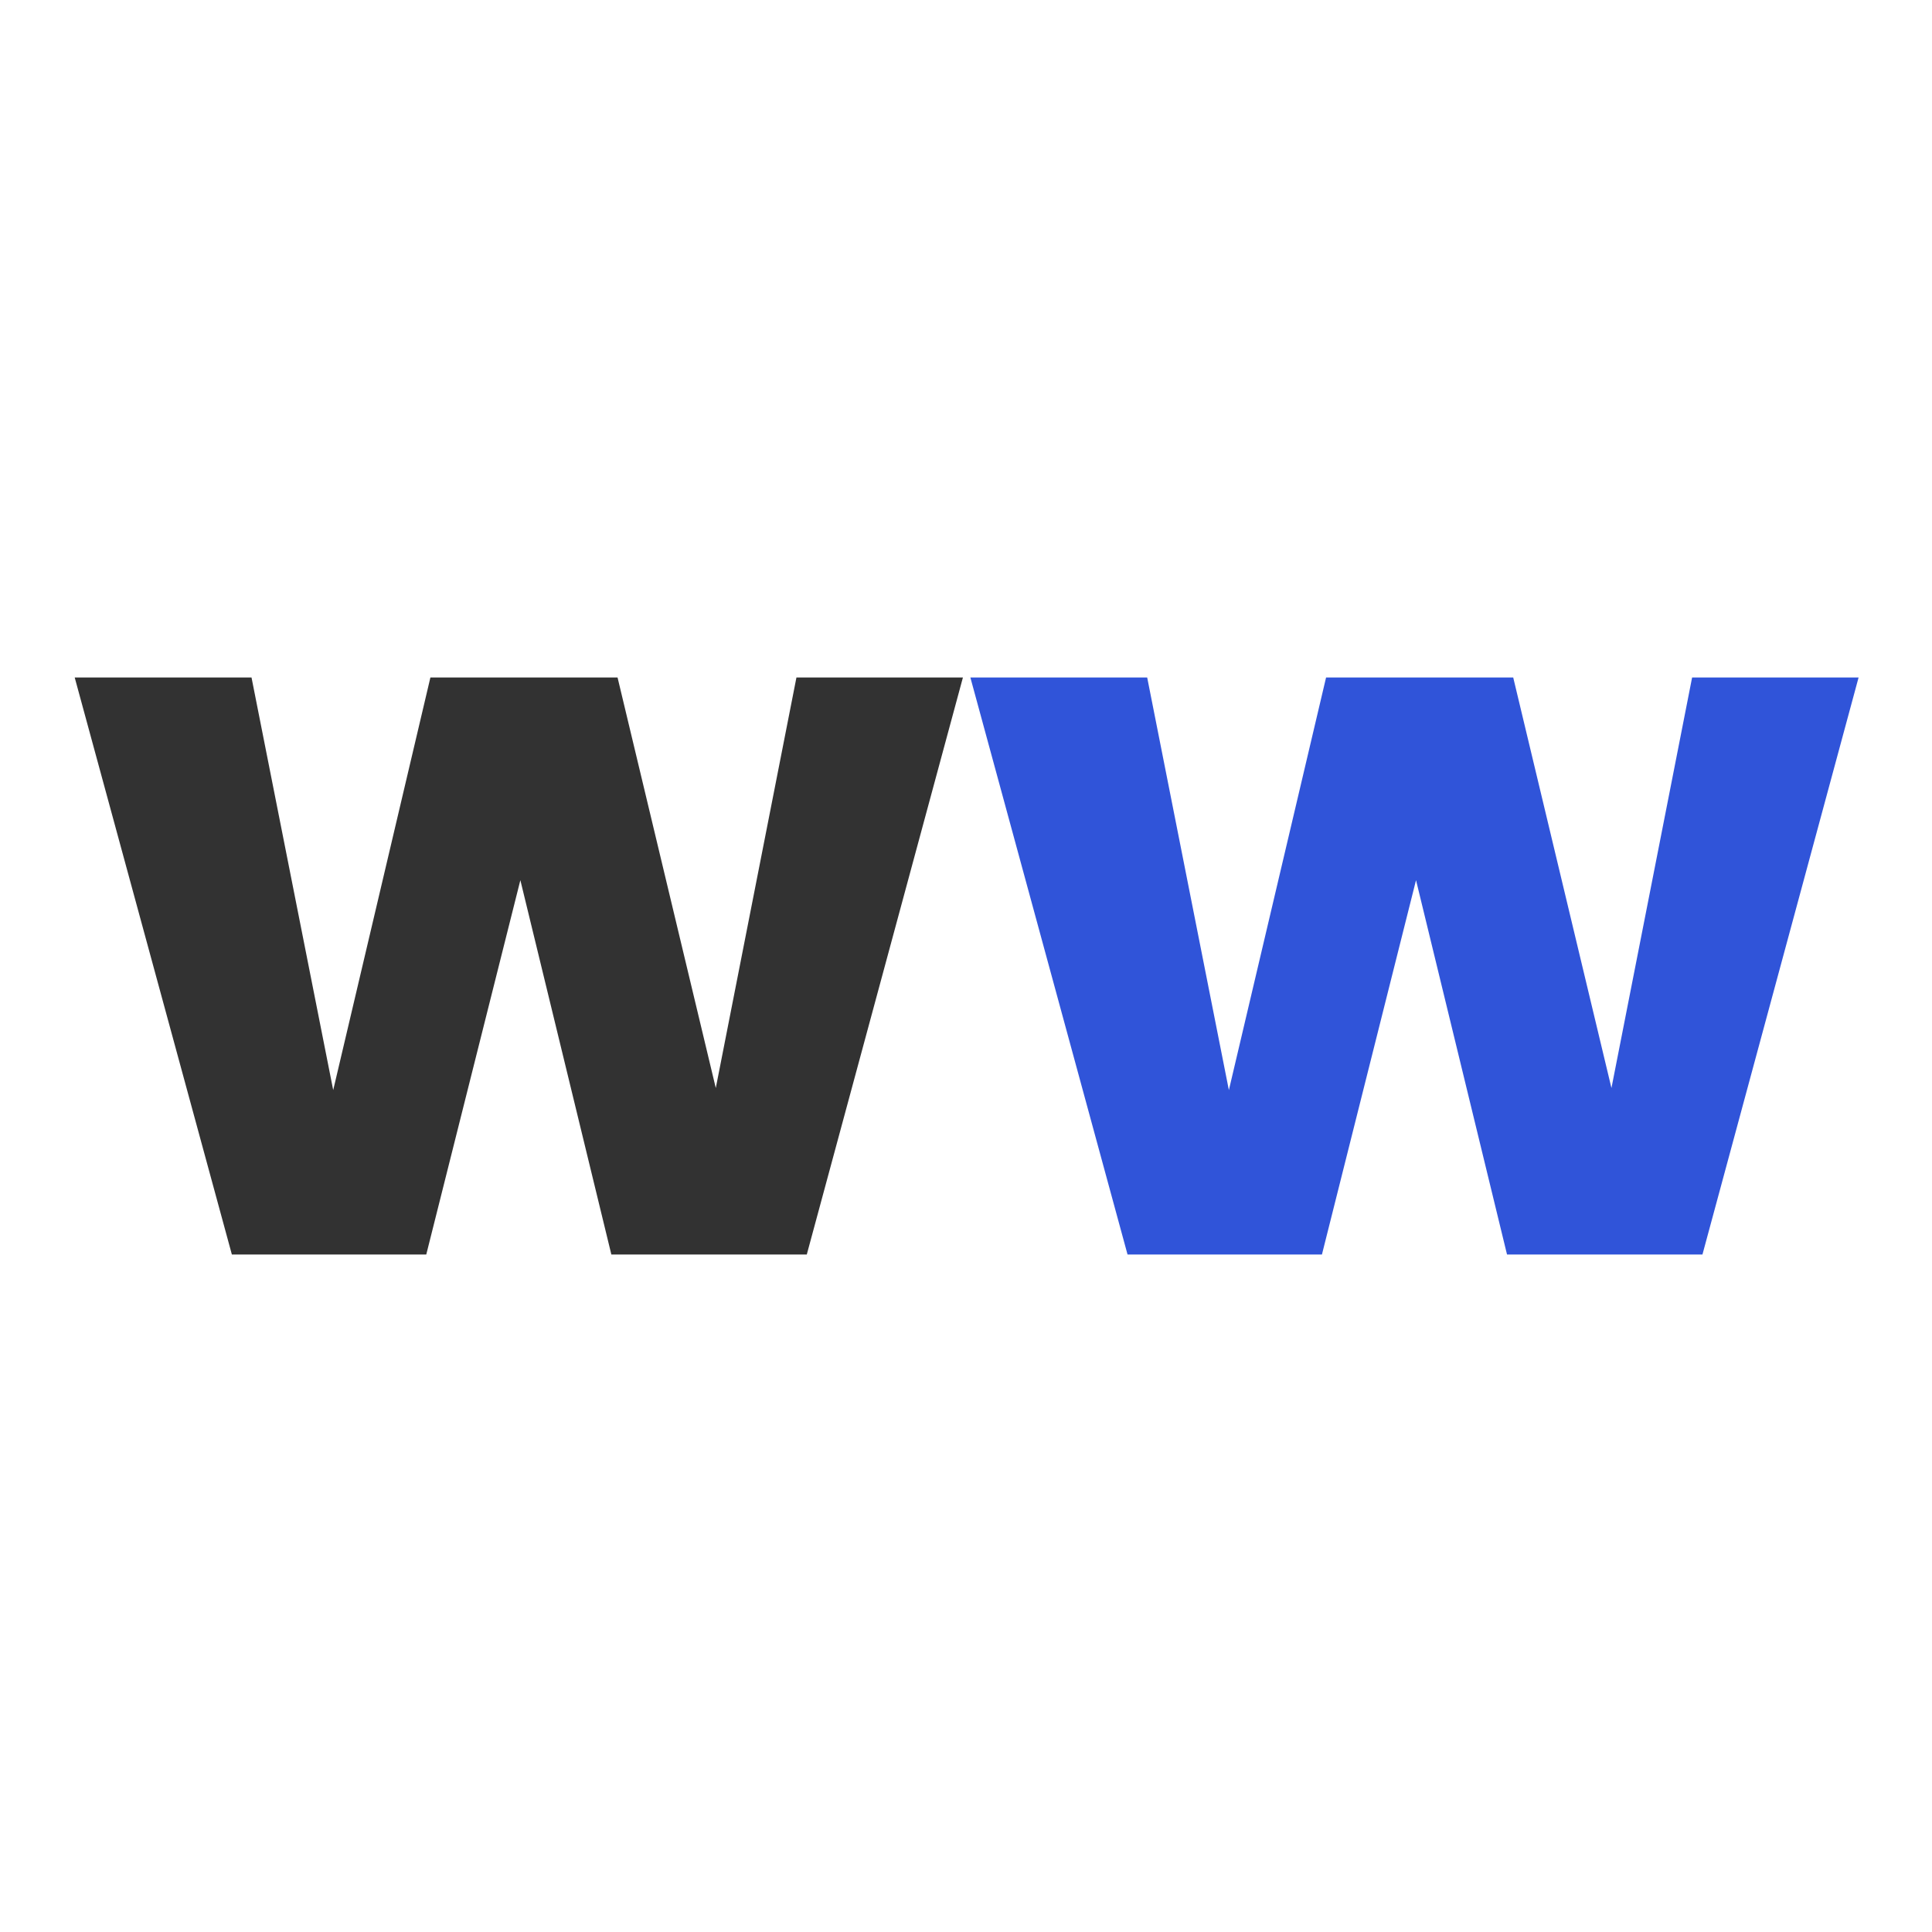
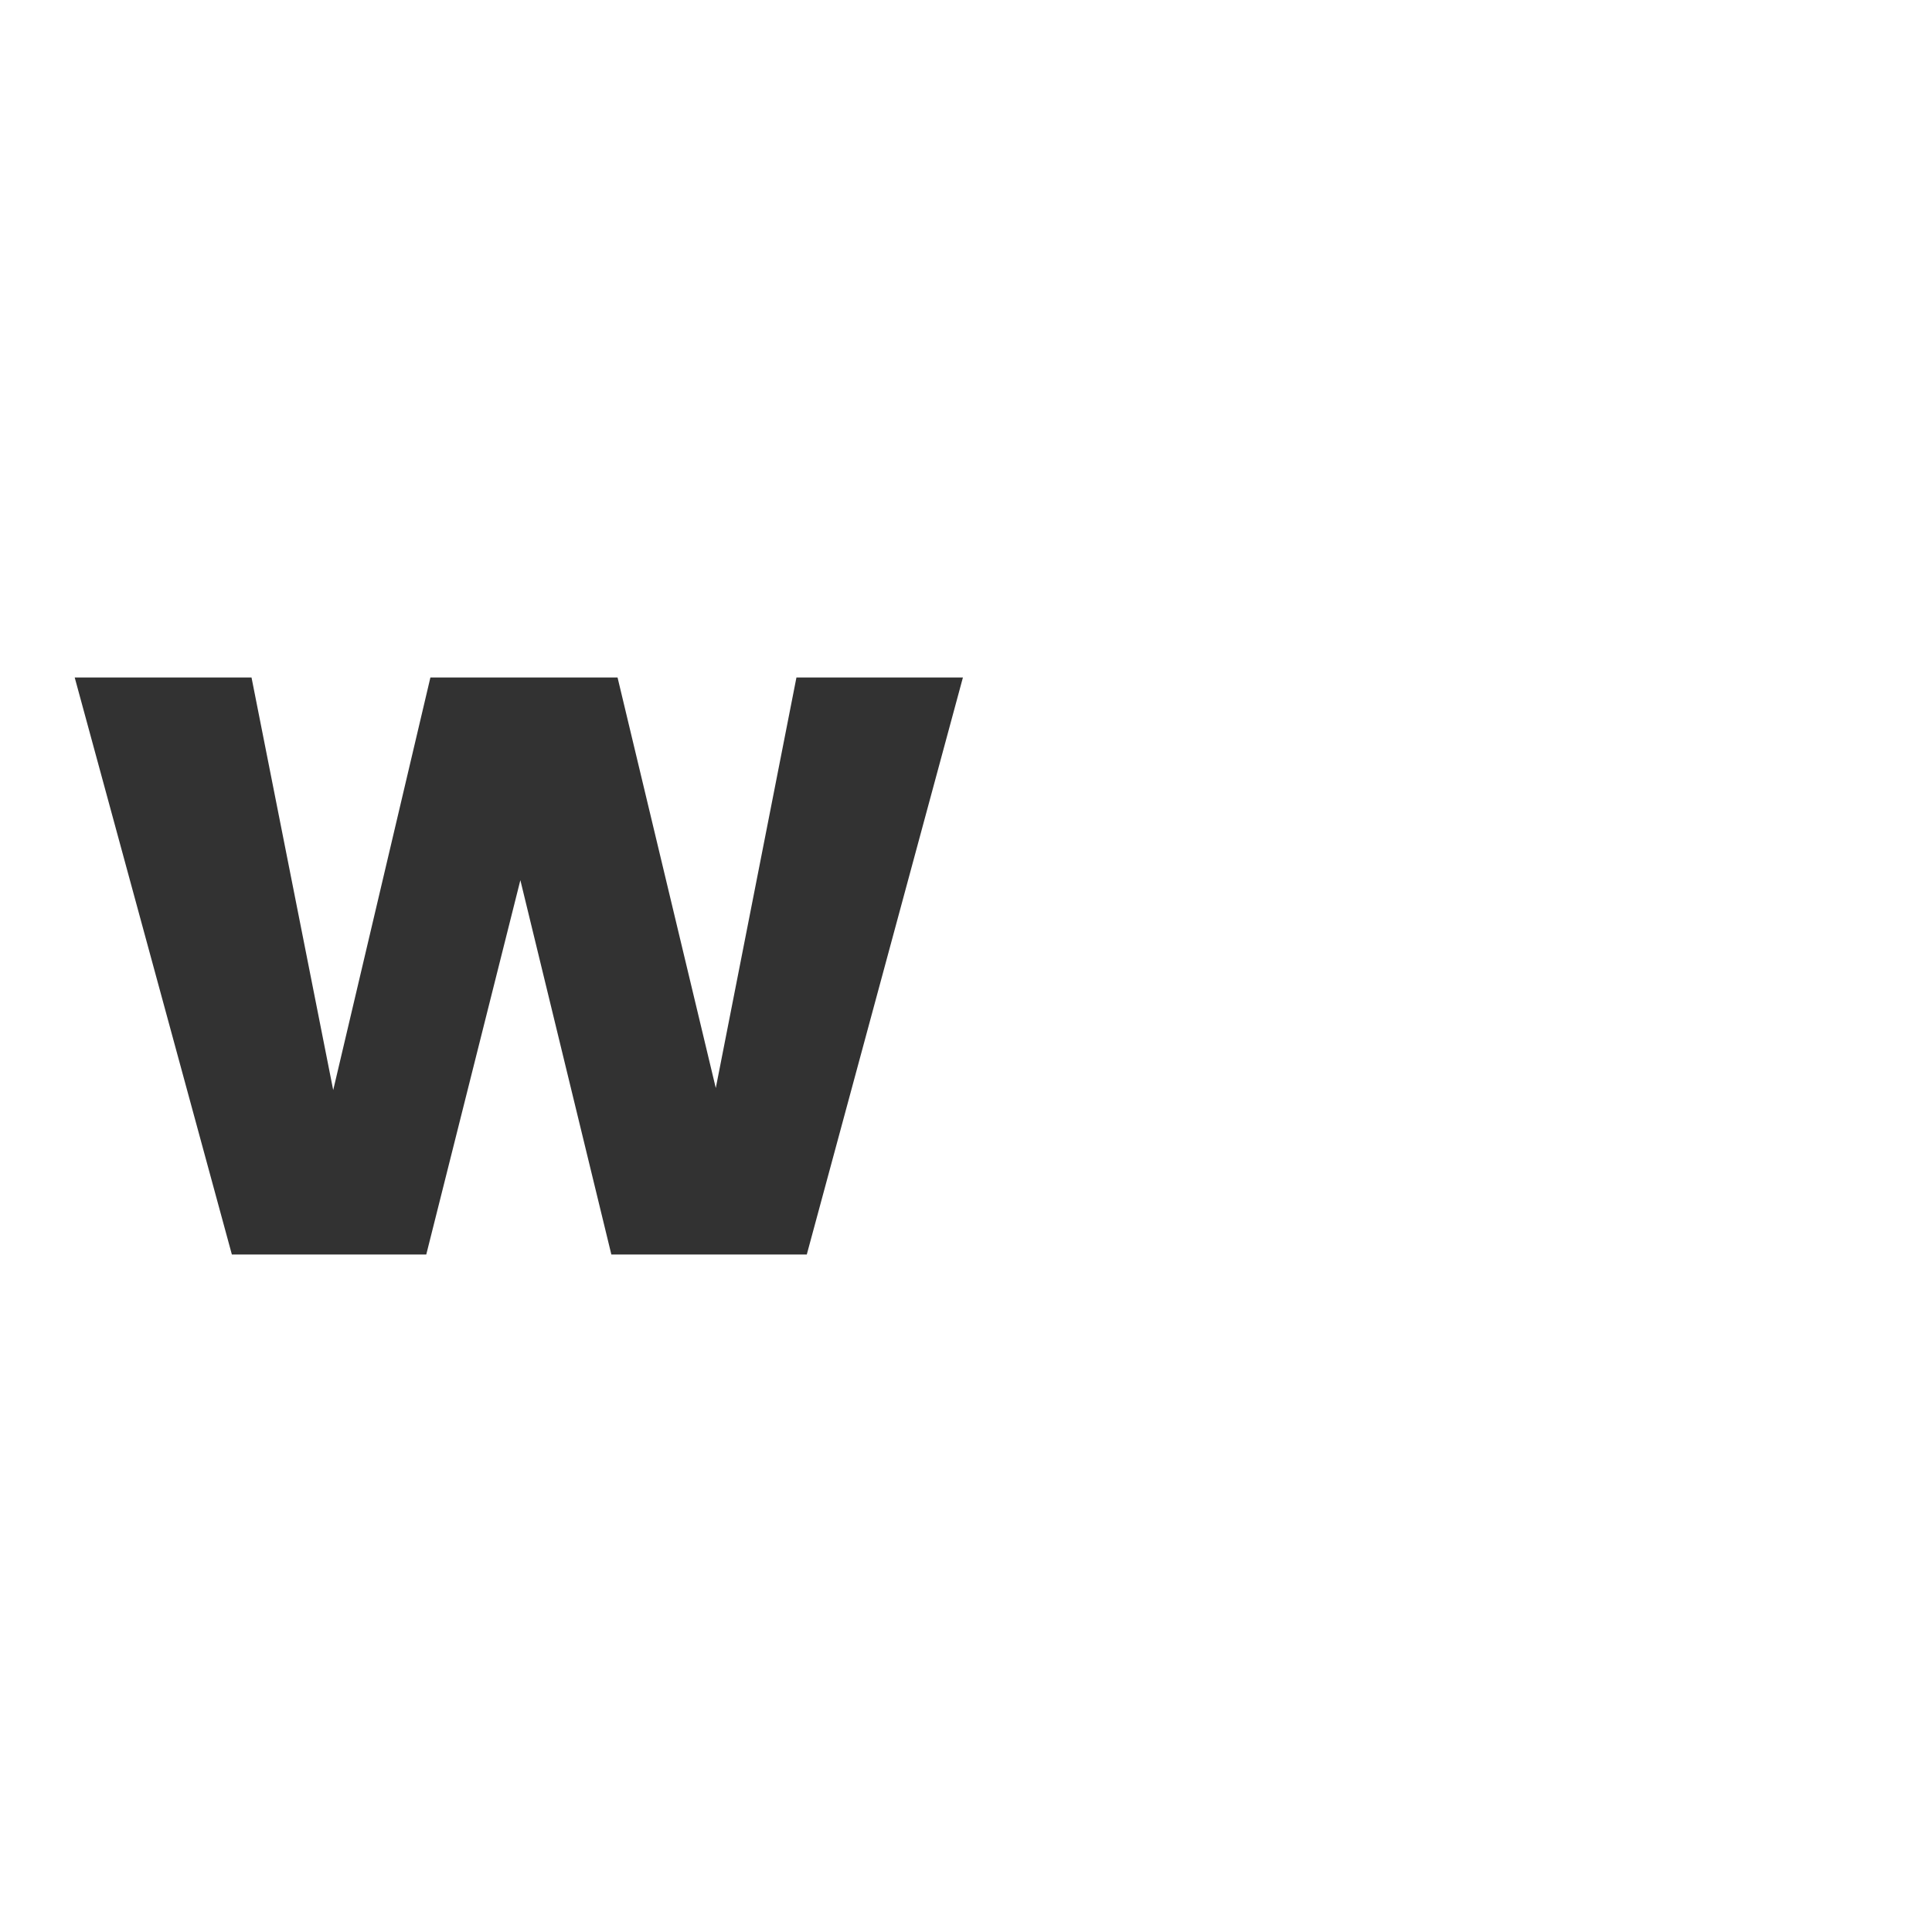
<svg xmlns="http://www.w3.org/2000/svg" width="1500" height="1500" viewBox="0 0 1500 1500" fill="none">
  <path d="M747.606 526L626.383 974H474.653L404.007 683.362L330.952 974H180.026L58 526H195.279L258.7 846.344L334.163 526H479.47L555.736 844.738L618.355 526H747.606Z" fill="#323232" />
-   <path d="M1443 526L1321.78 974H1170.05L1099.4 683.362L1026.35 974H875.42L753.394 526H890.673L954.095 846.344L1029.56 526H1174.86L1251.13 844.738L1313.75 526H1443Z" fill="#3054D9" />
</svg>